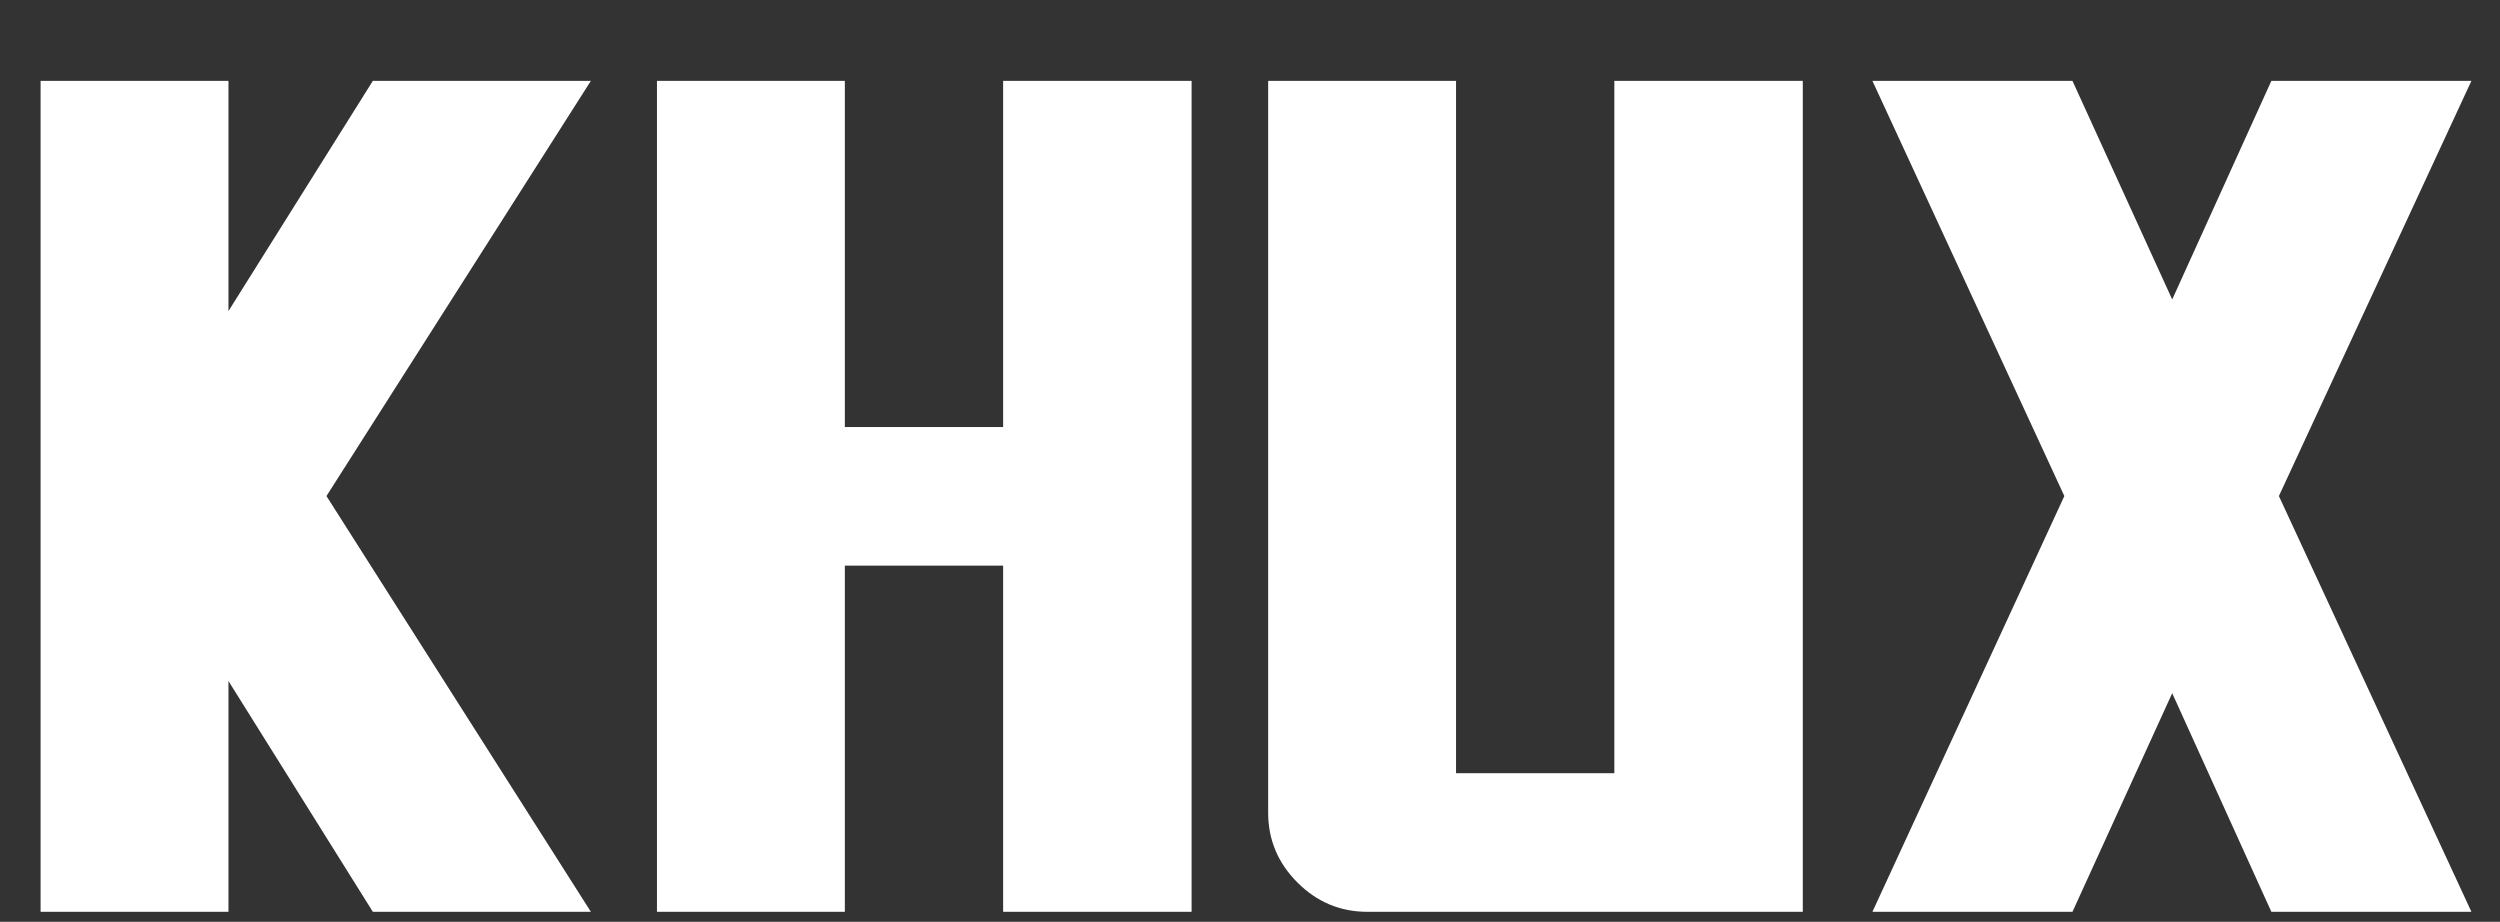
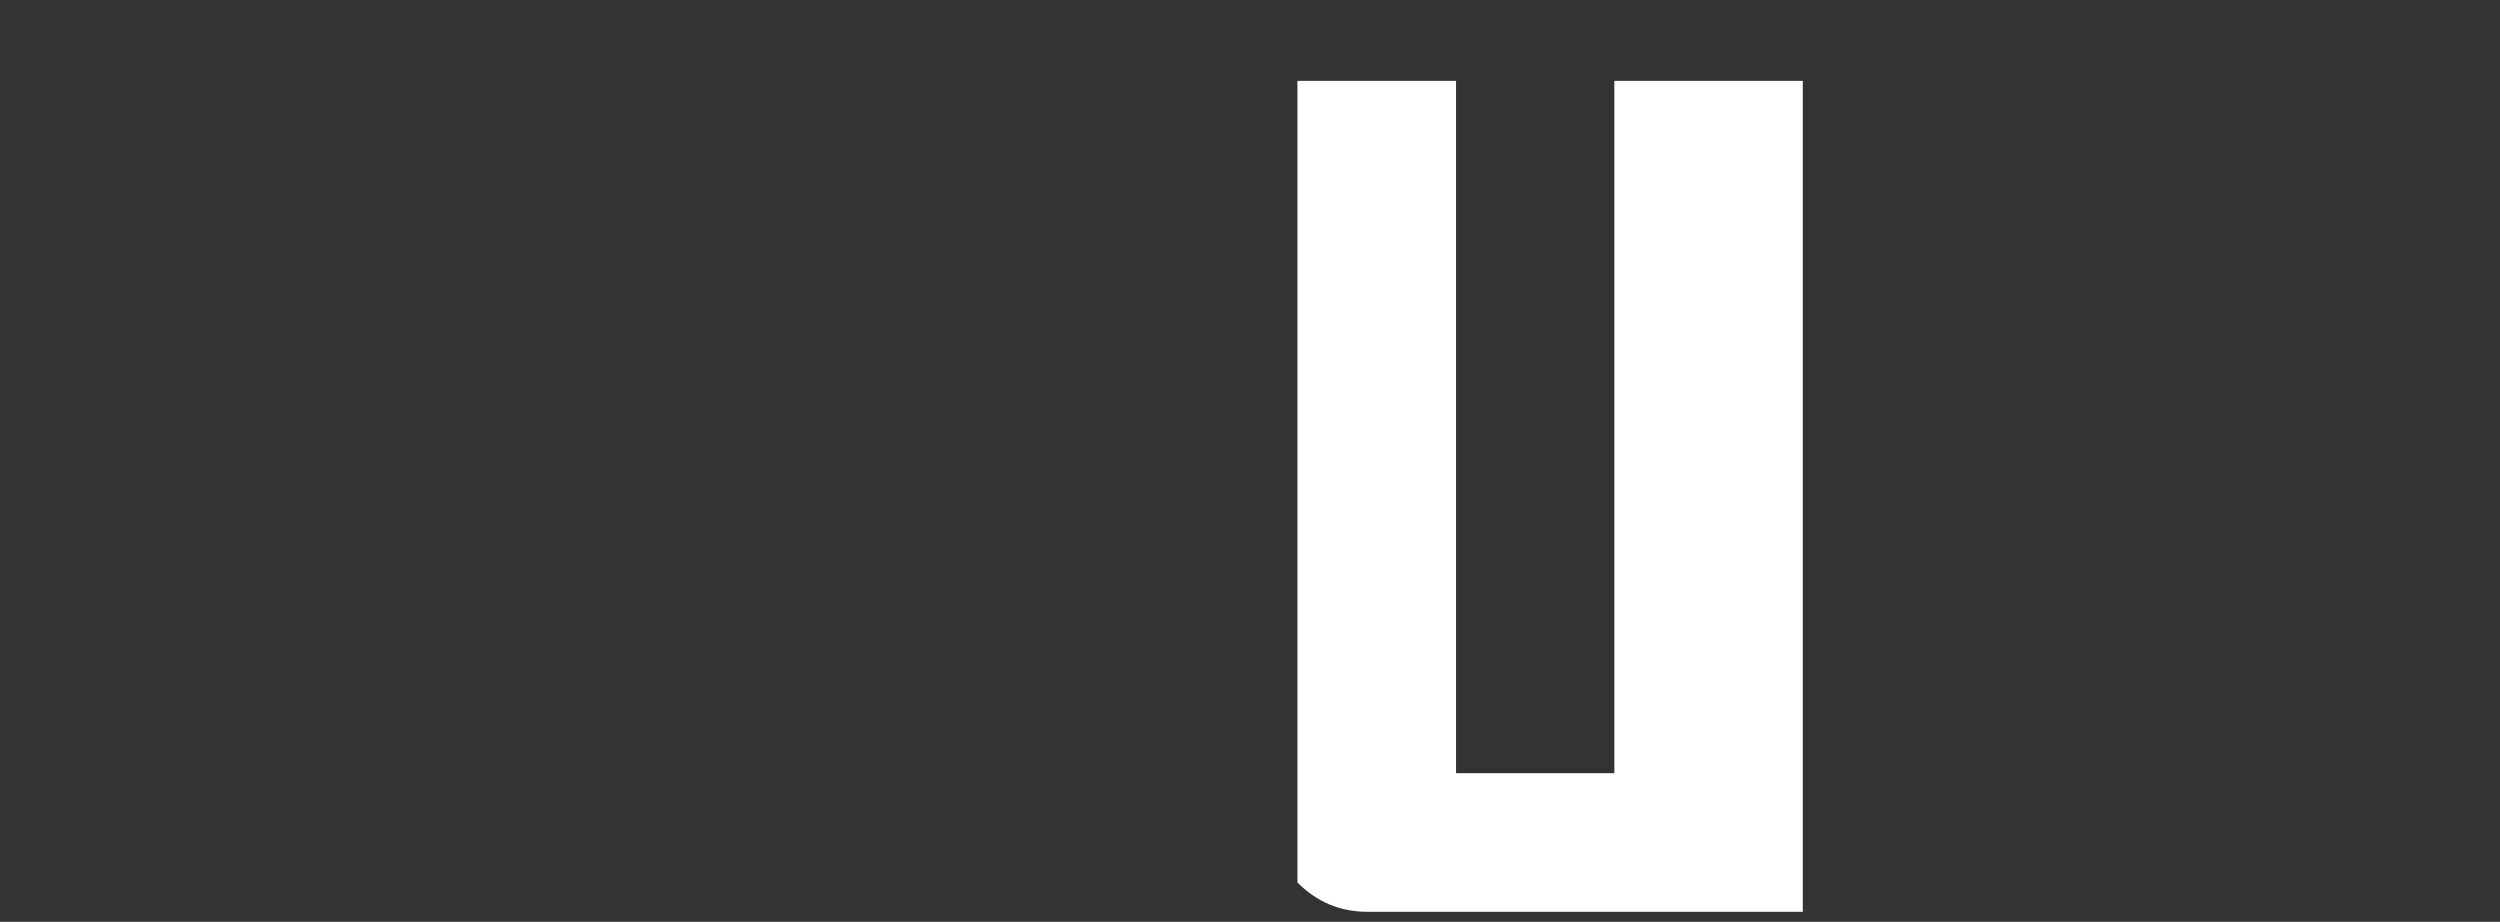
<svg xmlns="http://www.w3.org/2000/svg" width="168.145px" height="62px" viewBox="0 0 168.145 62">
  <rect x="0" y="0" width="168.145" height="62" fill="#333333" stroke="none" />
  <g>
-     <path d="M643 -34 394 364V-34H70V1399H394V1002L643 1399H1019L563 683L1019 -34Z" fill="#ffffff" transform="translate(0, 60) scale(0.039, -0.039)" />
-     <path d="M667 -34V563H394V-34H70V1399H394V802H667V1399H992V-34Z" fill="#ffffff" transform="translate(41.456, 60) scale(0.039, -0.039)" />
-     <path d="M241 -34Q171 -34 120.5 16.5Q70 67 70 137V1399H394V205H667V1399H992V-34Z" fill="#ffffff" transform="translate(82.564, 60) scale(0.039, -0.039)" />
-     <path d="M746 -34 575 343 403 -34H58L389 683L58 1399H403L575 1022L746 1399H1091L759 683L1091 -34Z" fill="#ffffff" transform="translate(123.673, 60) scale(0.039, -0.039)" />
+     <path d="M241 -34Q171 -34 120.5 16.5V1399H394V205H667V1399H992V-34Z" fill="#ffffff" transform="translate(82.564, 60) scale(0.039, -0.039)" />
  </g>
</svg>